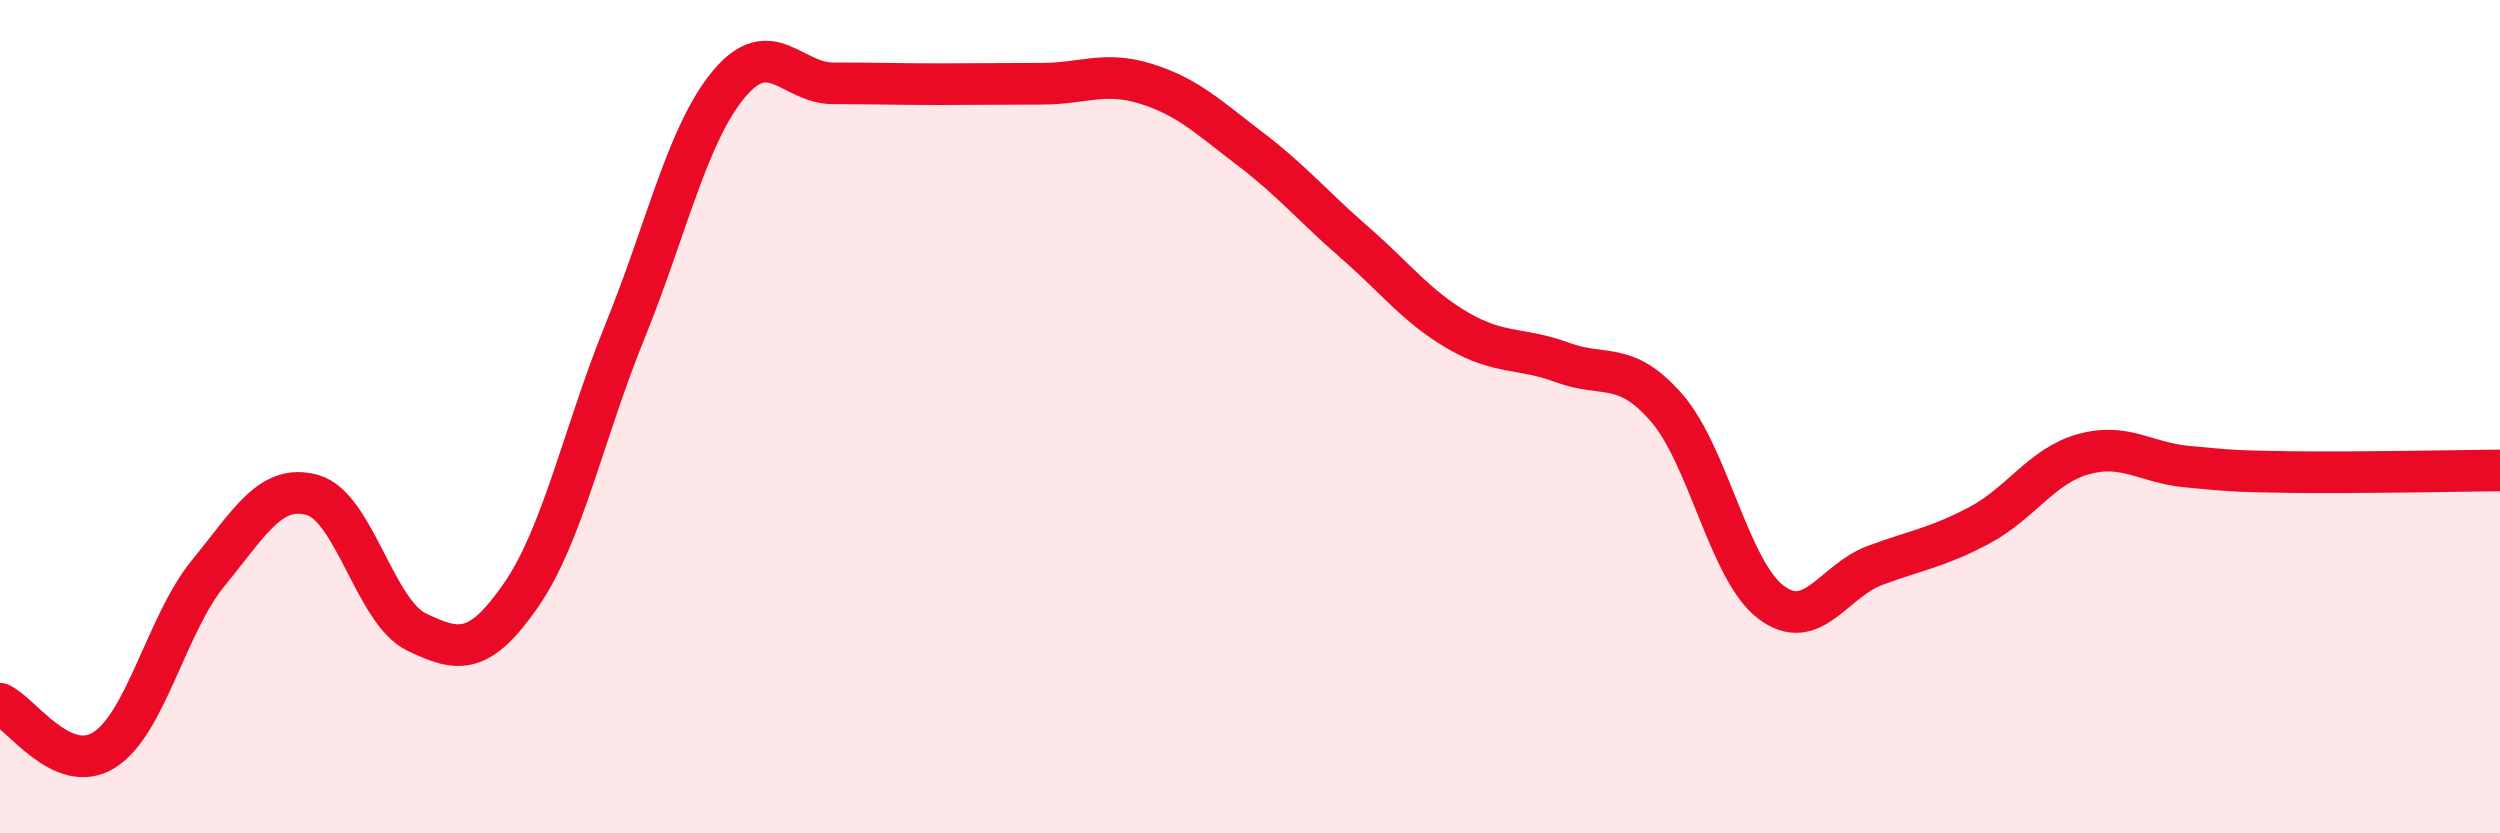
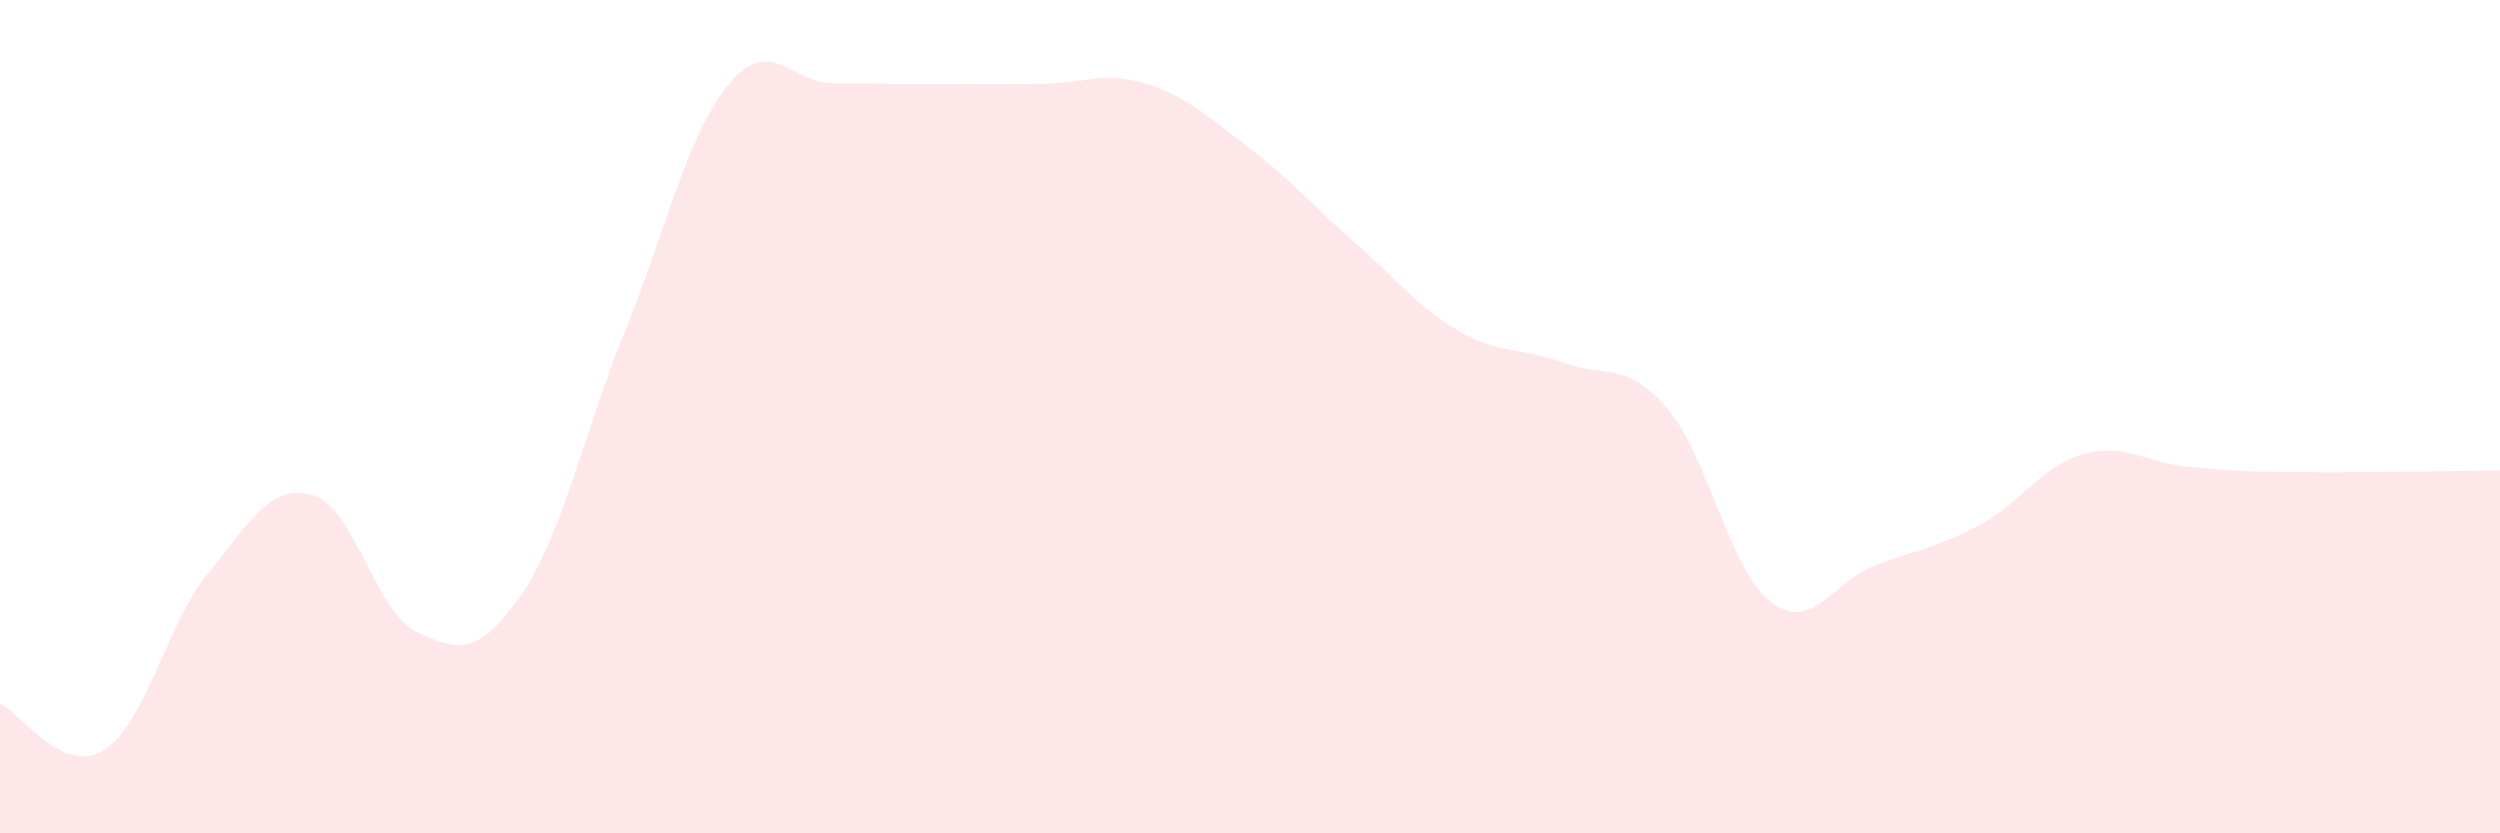
<svg xmlns="http://www.w3.org/2000/svg" width="60" height="20" viewBox="0 0 60 20">
  <path d="M 0,16.89 C 0.5,17.11 1.5,18.63 2.5,18 C 3.5,17.37 4,14.97 5,13.75 C 6,12.53 6.5,11.6 7.5,11.88 C 8.5,12.16 9,14.69 10,15.17 C 11,15.65 11.5,15.73 12.5,14.29 C 13.5,12.85 14,10.41 15,7.95 C 16,5.49 16.5,3.2 17.5,2.01 C 18.5,0.82 19,2 20,2 C 21,2 21.5,2.02 22.5,2.02 C 23.5,2.02 24,2.01 25,2.01 C 26,2.01 26.5,1.7 27.5,2.01 C 28.5,2.32 29,2.81 30,3.57 C 31,4.33 31.5,4.94 32.5,5.81 C 33.5,6.68 34,7.36 35,7.94 C 36,8.52 36.5,8.33 37.5,8.7 C 38.5,9.07 39,8.64 40,9.79 C 41,10.94 41.5,13.69 42.5,14.45 C 43.5,15.21 44,13.94 45,13.57 C 46,13.2 46.5,13.14 47.5,12.61 C 48.5,12.08 49,11.18 50,10.9 C 51,10.62 51.5,11.11 52.5,11.2 C 53.5,11.29 53.5,11.31 55,11.33 C 56.5,11.35 59,11.3 60,11.29L60 20L0 20Z" fill="#EB0A25" opacity="0.1" stroke-linecap="round" stroke-linejoin="round" />
-   <path d="M 0,16.89 C 0.5,17.11 1.5,18.63 2.5,18 C 3.5,17.37 4,14.97 5,13.75 C 6,12.53 6.5,11.6 7.5,11.88 C 8.5,12.16 9,14.69 10,15.17 C 11,15.65 11.5,15.73 12.5,14.29 C 13.5,12.85 14,10.41 15,7.95 C 16,5.49 16.5,3.2 17.5,2.01 C 18.5,0.82 19,2 20,2 C 21,2 21.5,2.02 22.5,2.02 C 23.5,2.02 24,2.01 25,2.01 C 26,2.01 26.5,1.7 27.5,2.01 C 28.5,2.32 29,2.81 30,3.57 C 31,4.33 31.5,4.94 32.5,5.81 C 33.5,6.68 34,7.36 35,7.94 C 36,8.52 36.5,8.33 37.5,8.7 C 38.5,9.07 39,8.64 40,9.79 C 41,10.94 41.5,13.69 42.5,14.45 C 43.5,15.21 44,13.94 45,13.57 C 46,13.2 46.5,13.14 47.5,12.61 C 48.5,12.08 49,11.18 50,10.9 C 51,10.62 51.5,11.11 52.5,11.2 C 53.5,11.29 53.5,11.31 55,11.33 C 56.5,11.35 59,11.3 60,11.29" stroke="#EB0A25" stroke-width="1" fill="none" stroke-linecap="round" stroke-linejoin="round" />
</svg>